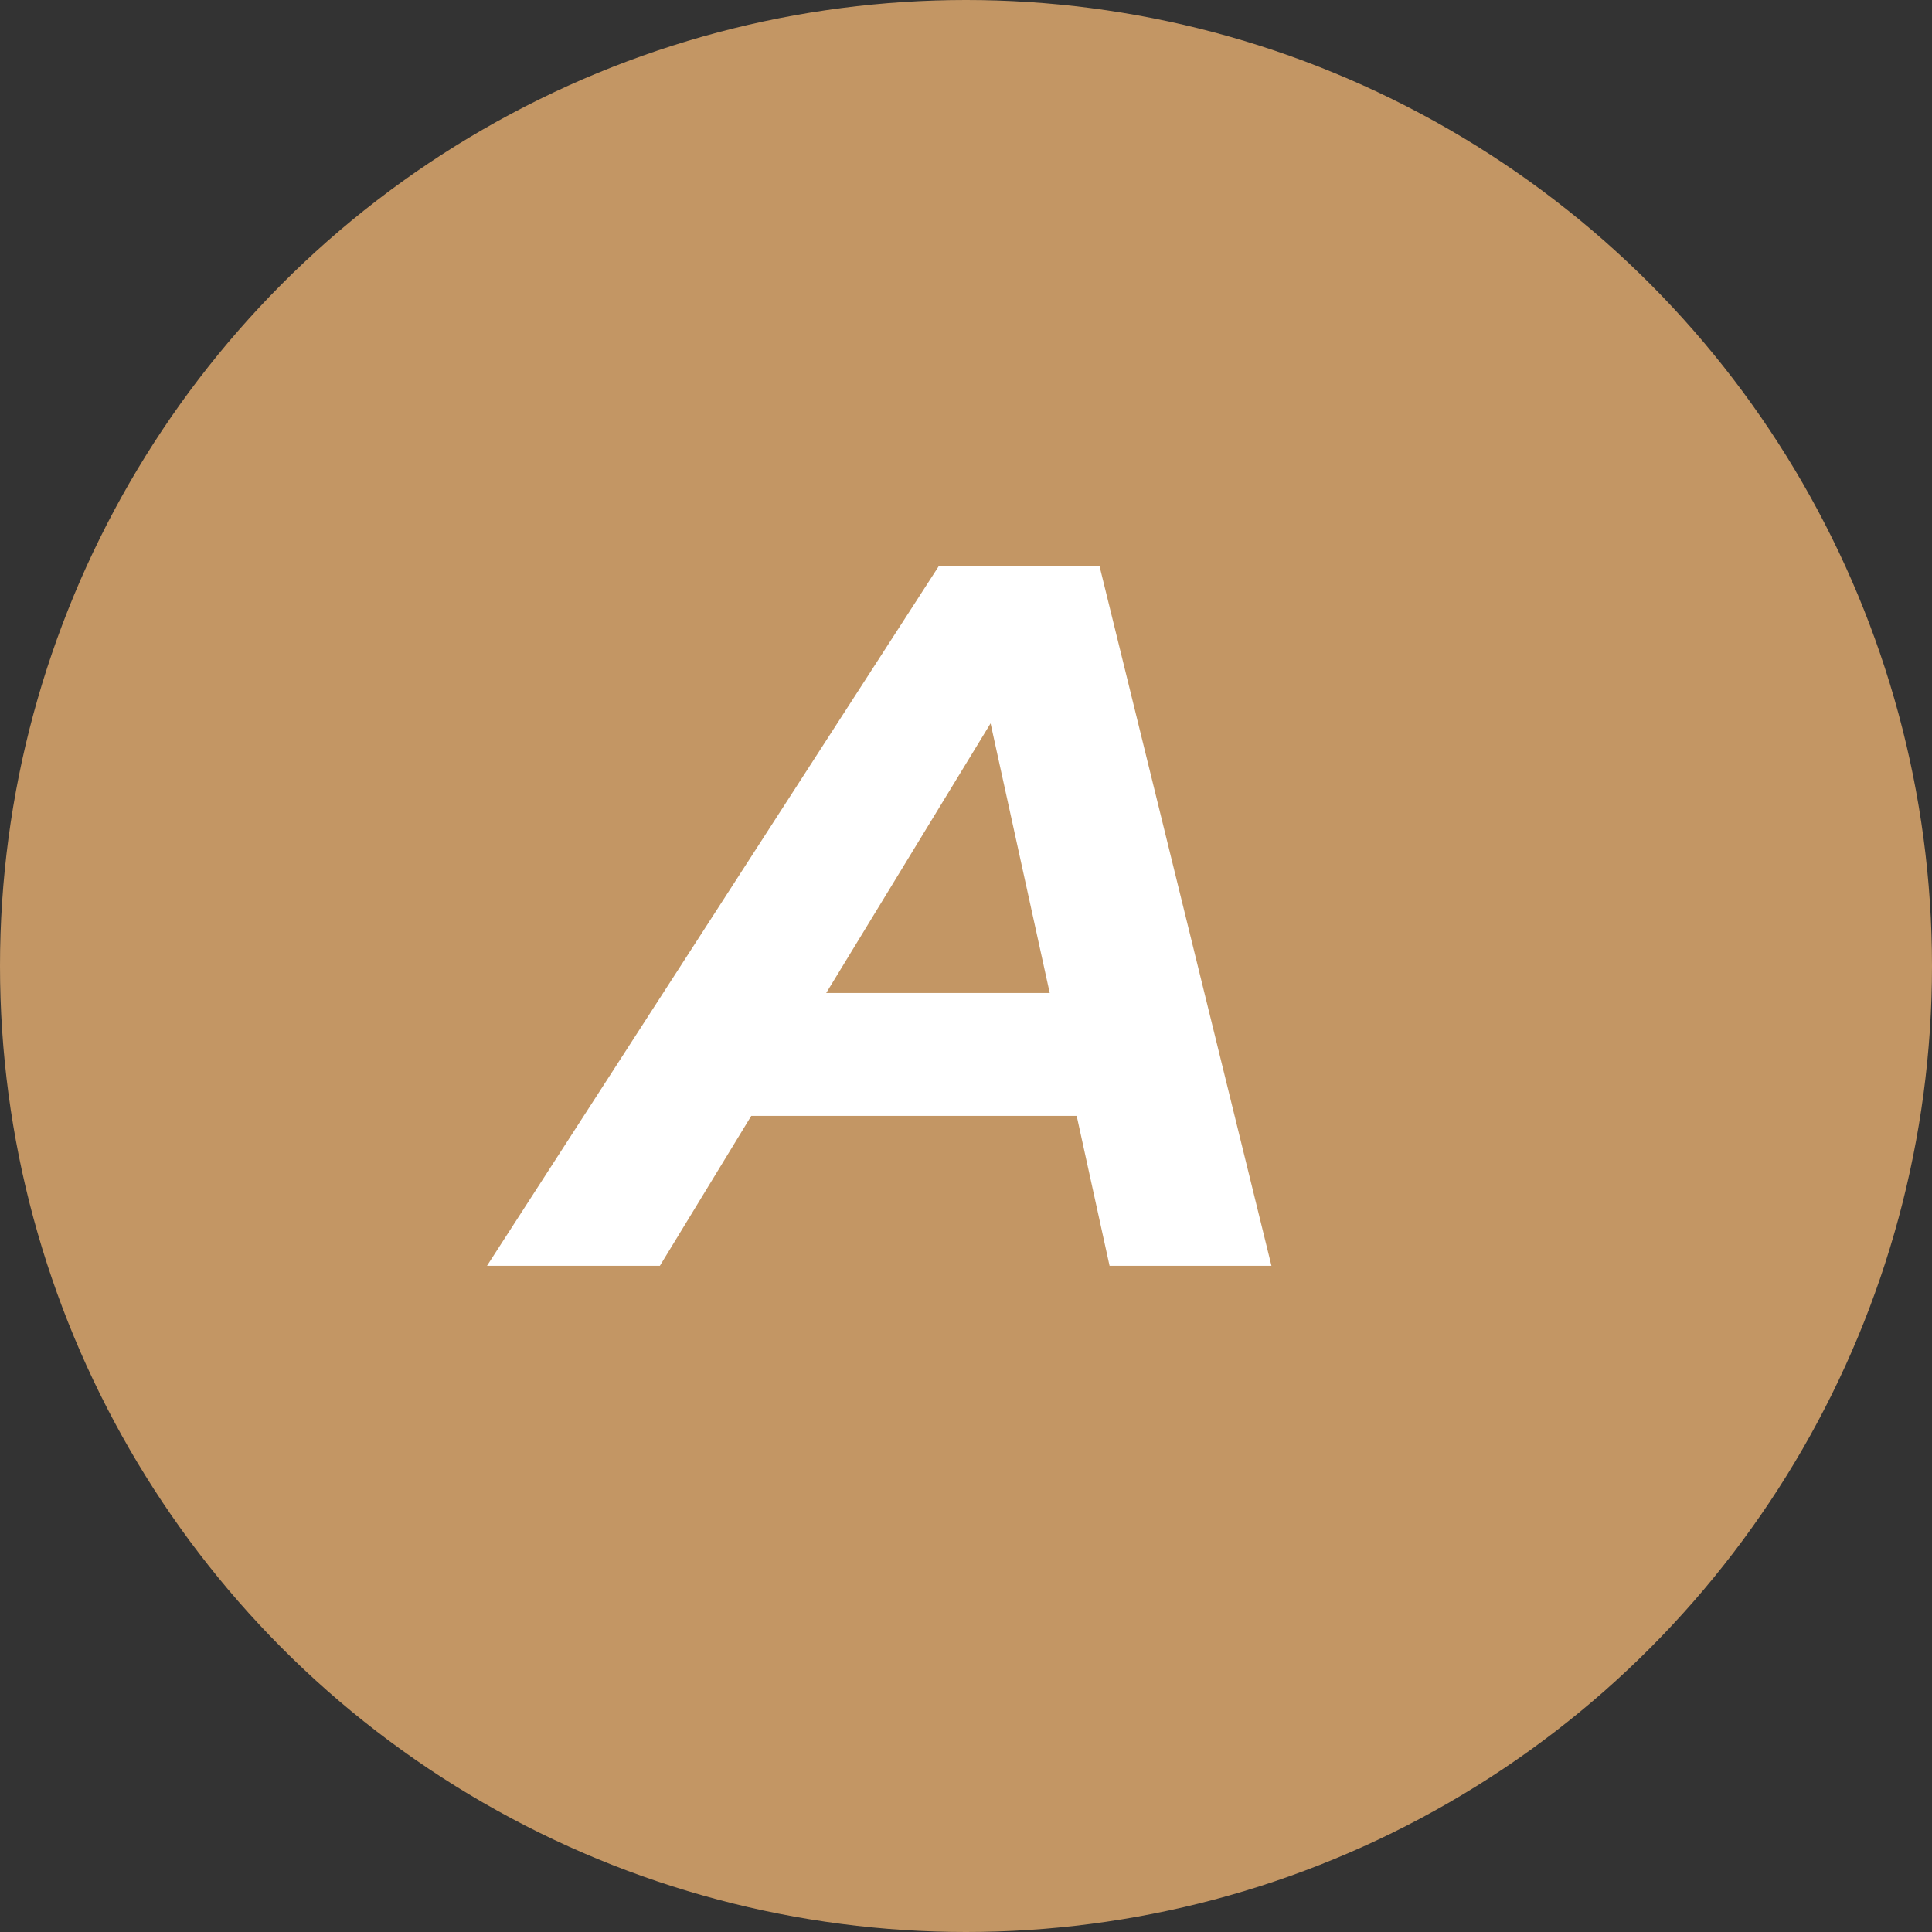
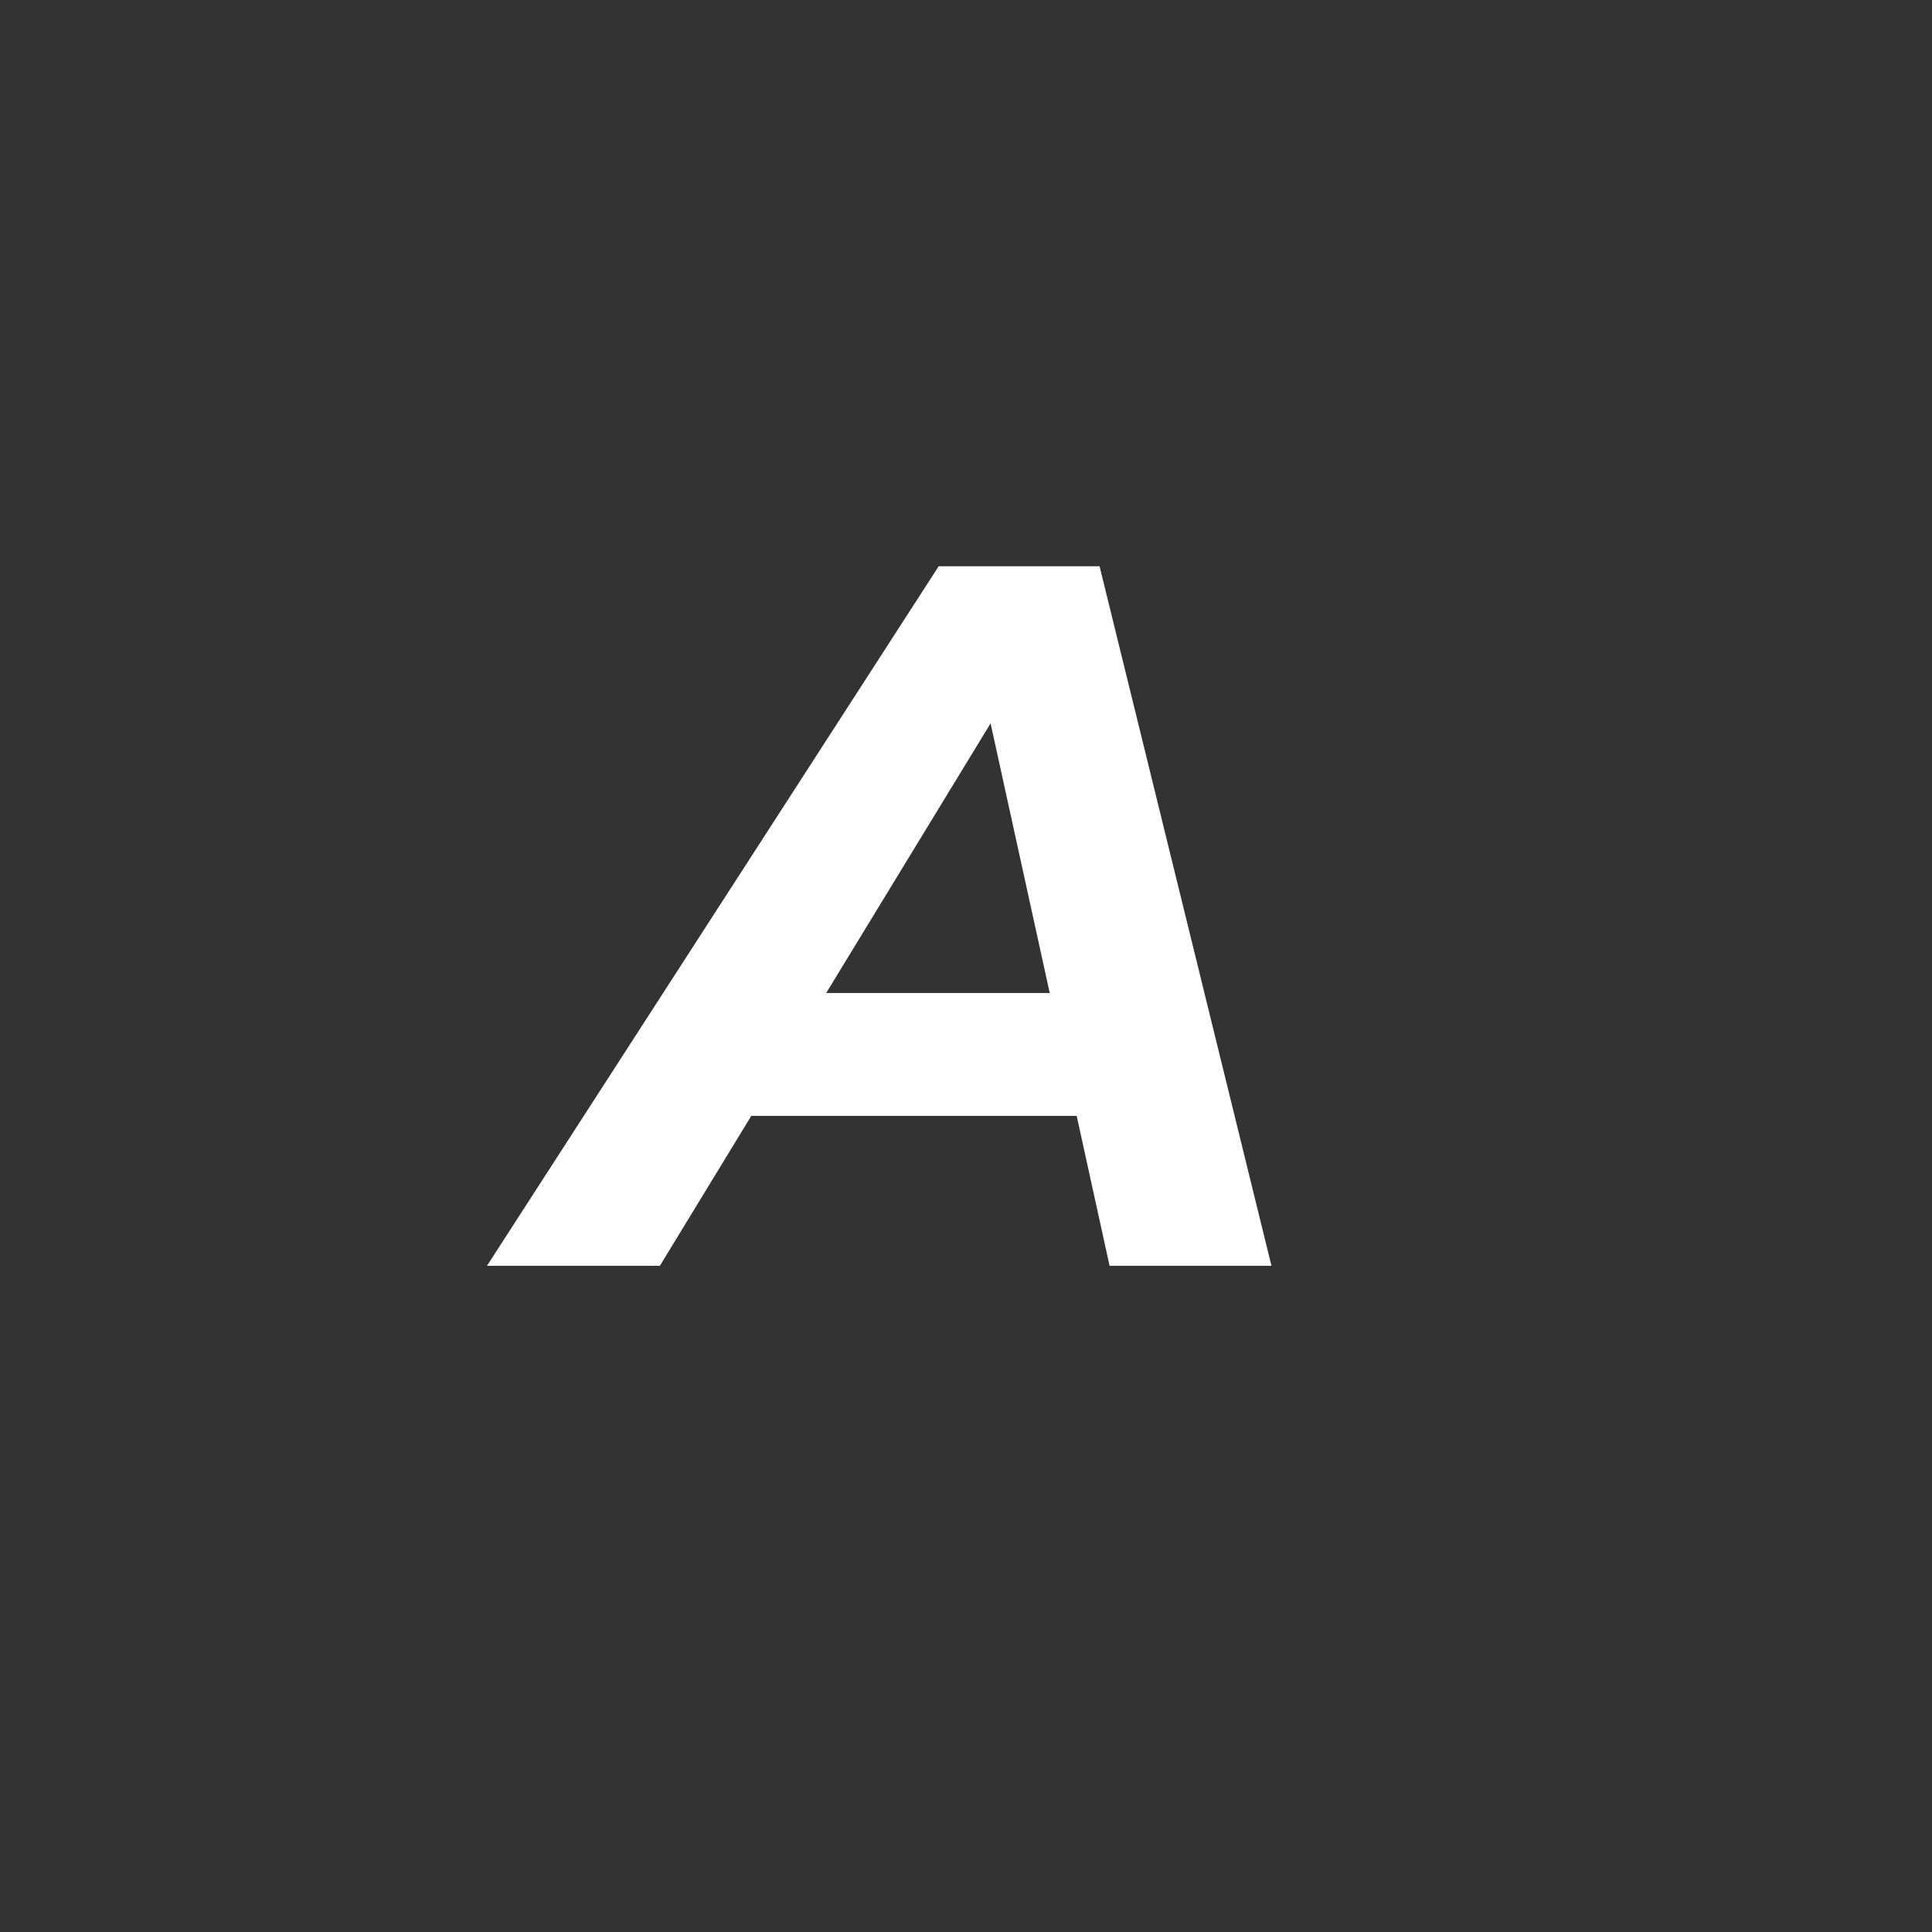
<svg xmlns="http://www.w3.org/2000/svg" width="58" height="58" viewBox="0 0 58 58" fill="none">
  <rect x="0" y="0" width="58" height="58" fill="#333333" stroke="none" />
-   <circle cx="29" cy="29" r="29" fill="#C39664" />
  <path d="M14.62 38L28.18 17H33.01L38.17 38H33.31L29.23 19.4H31.15L19.81 38H14.62ZM20.23 33.5L22.21 29.81H33.04L33.61 33.5H20.23Z" fill="white" />
</svg>